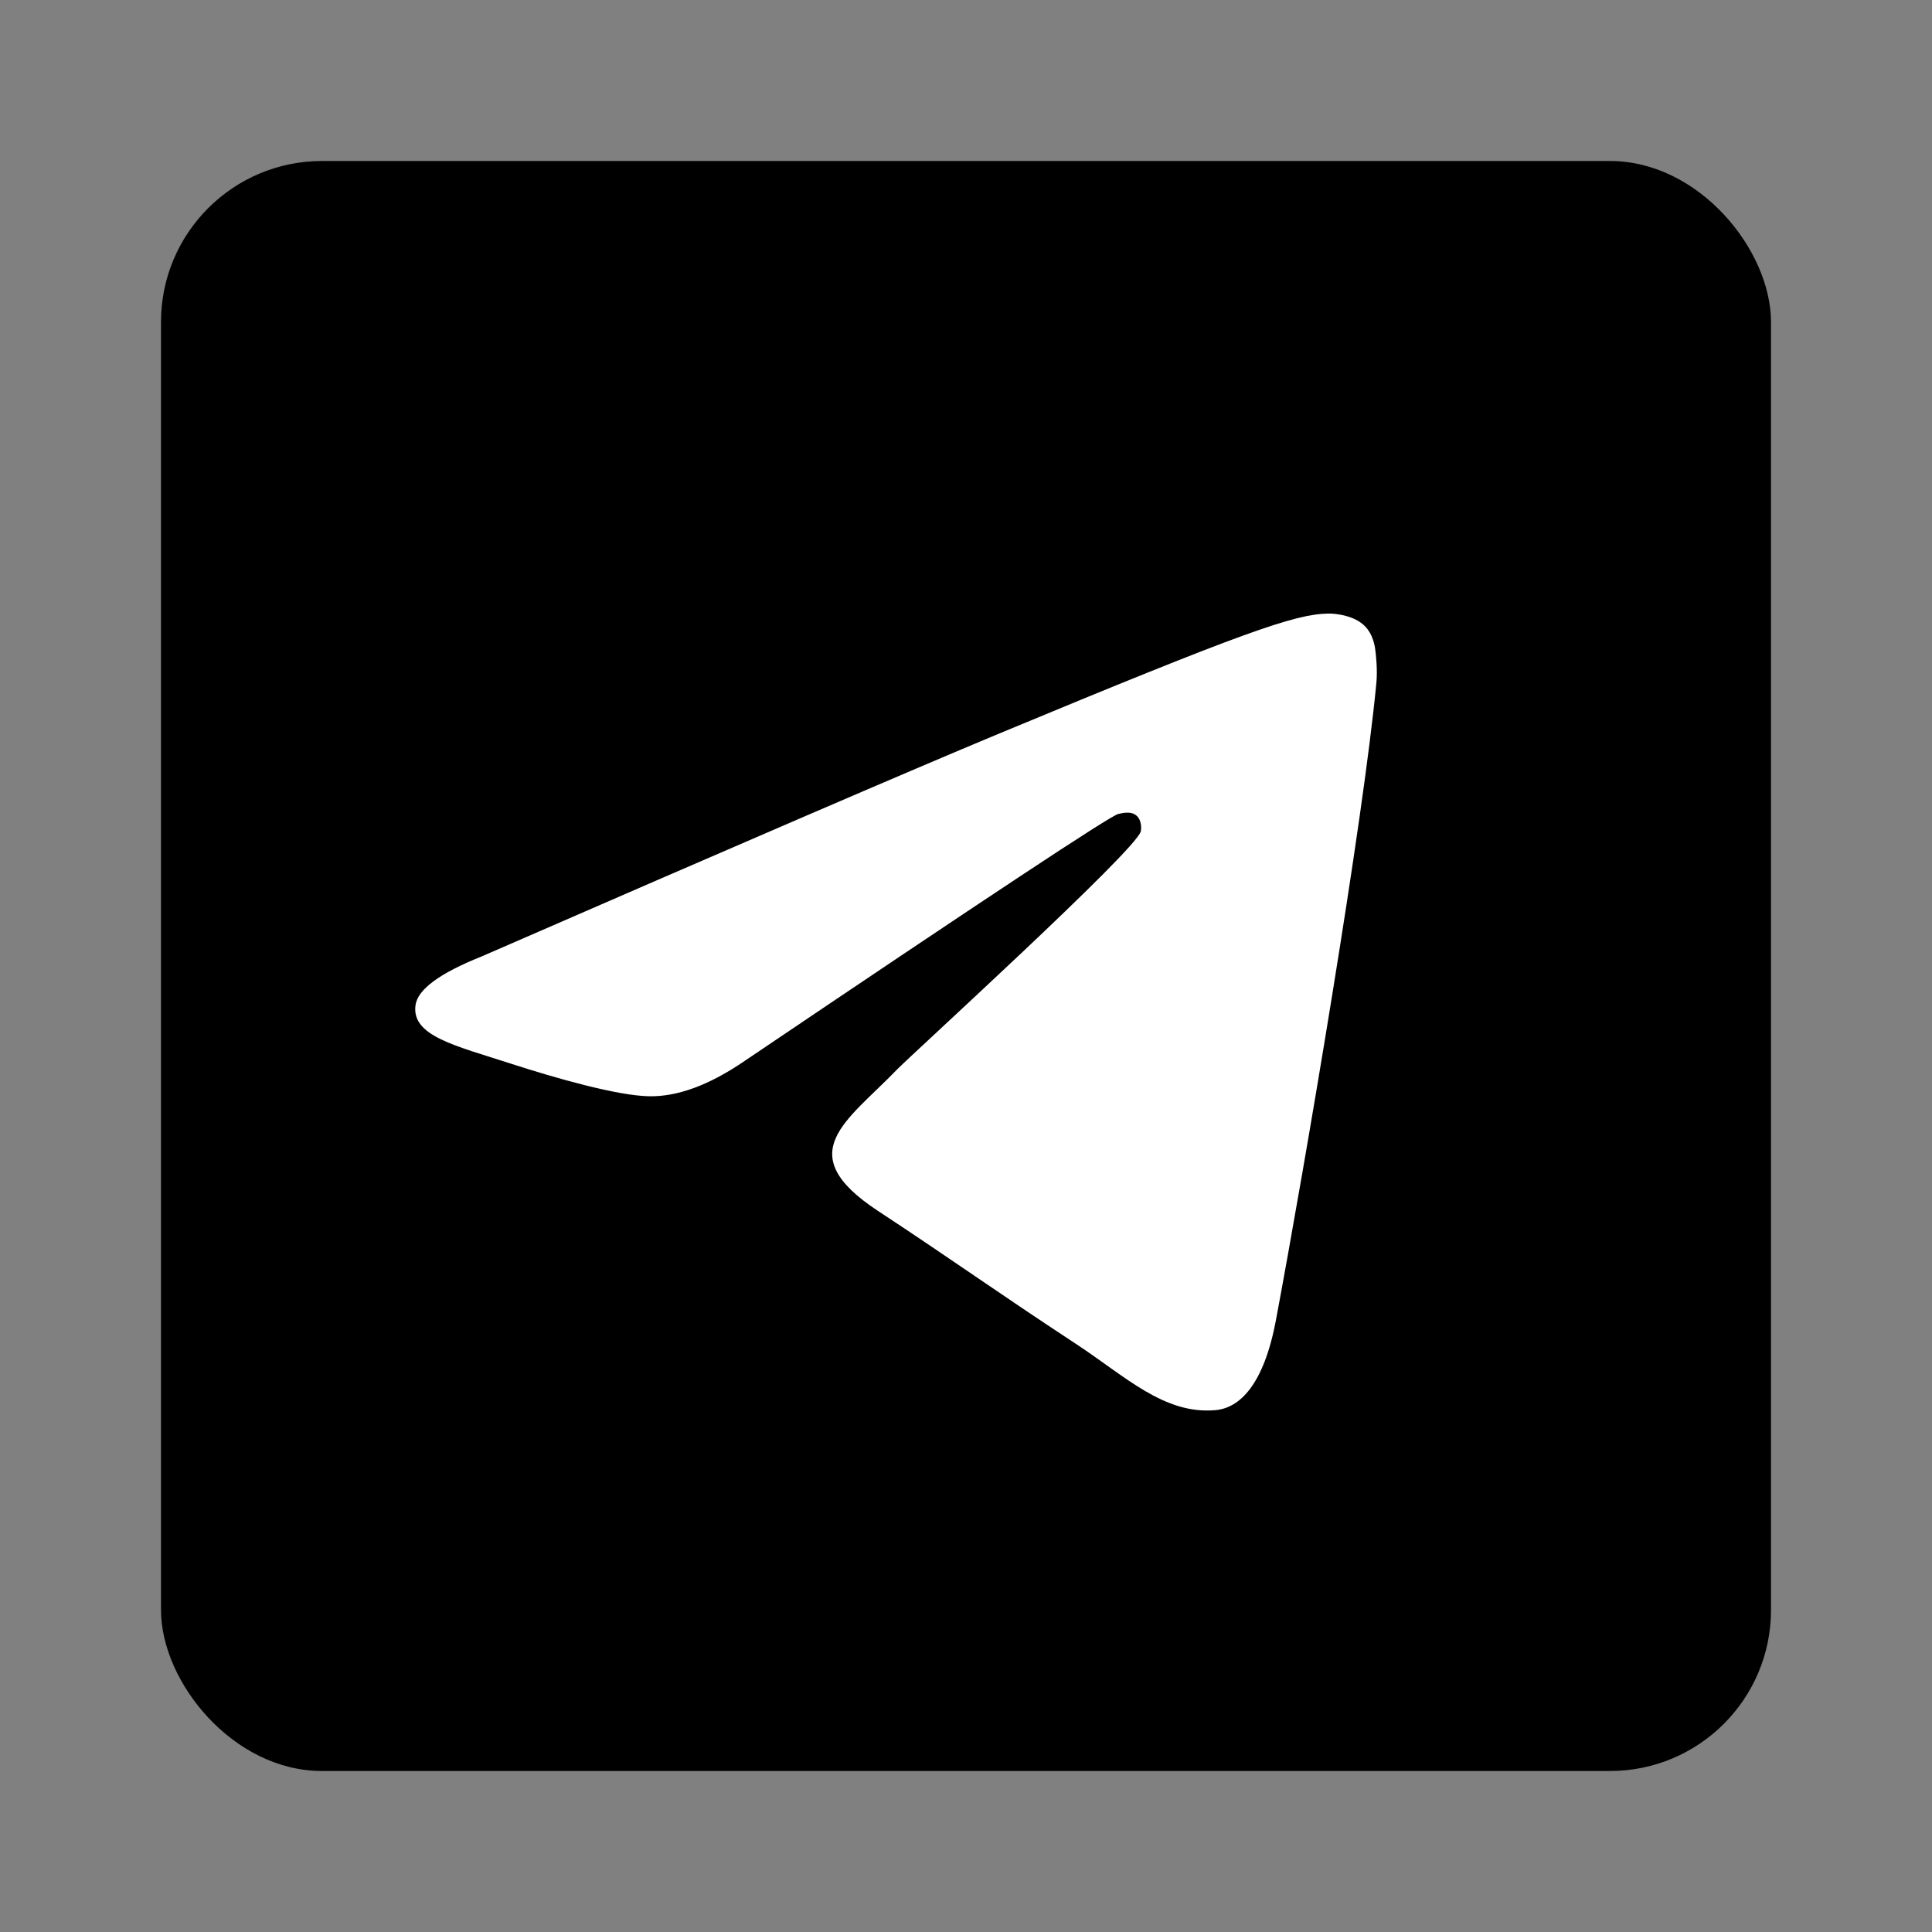
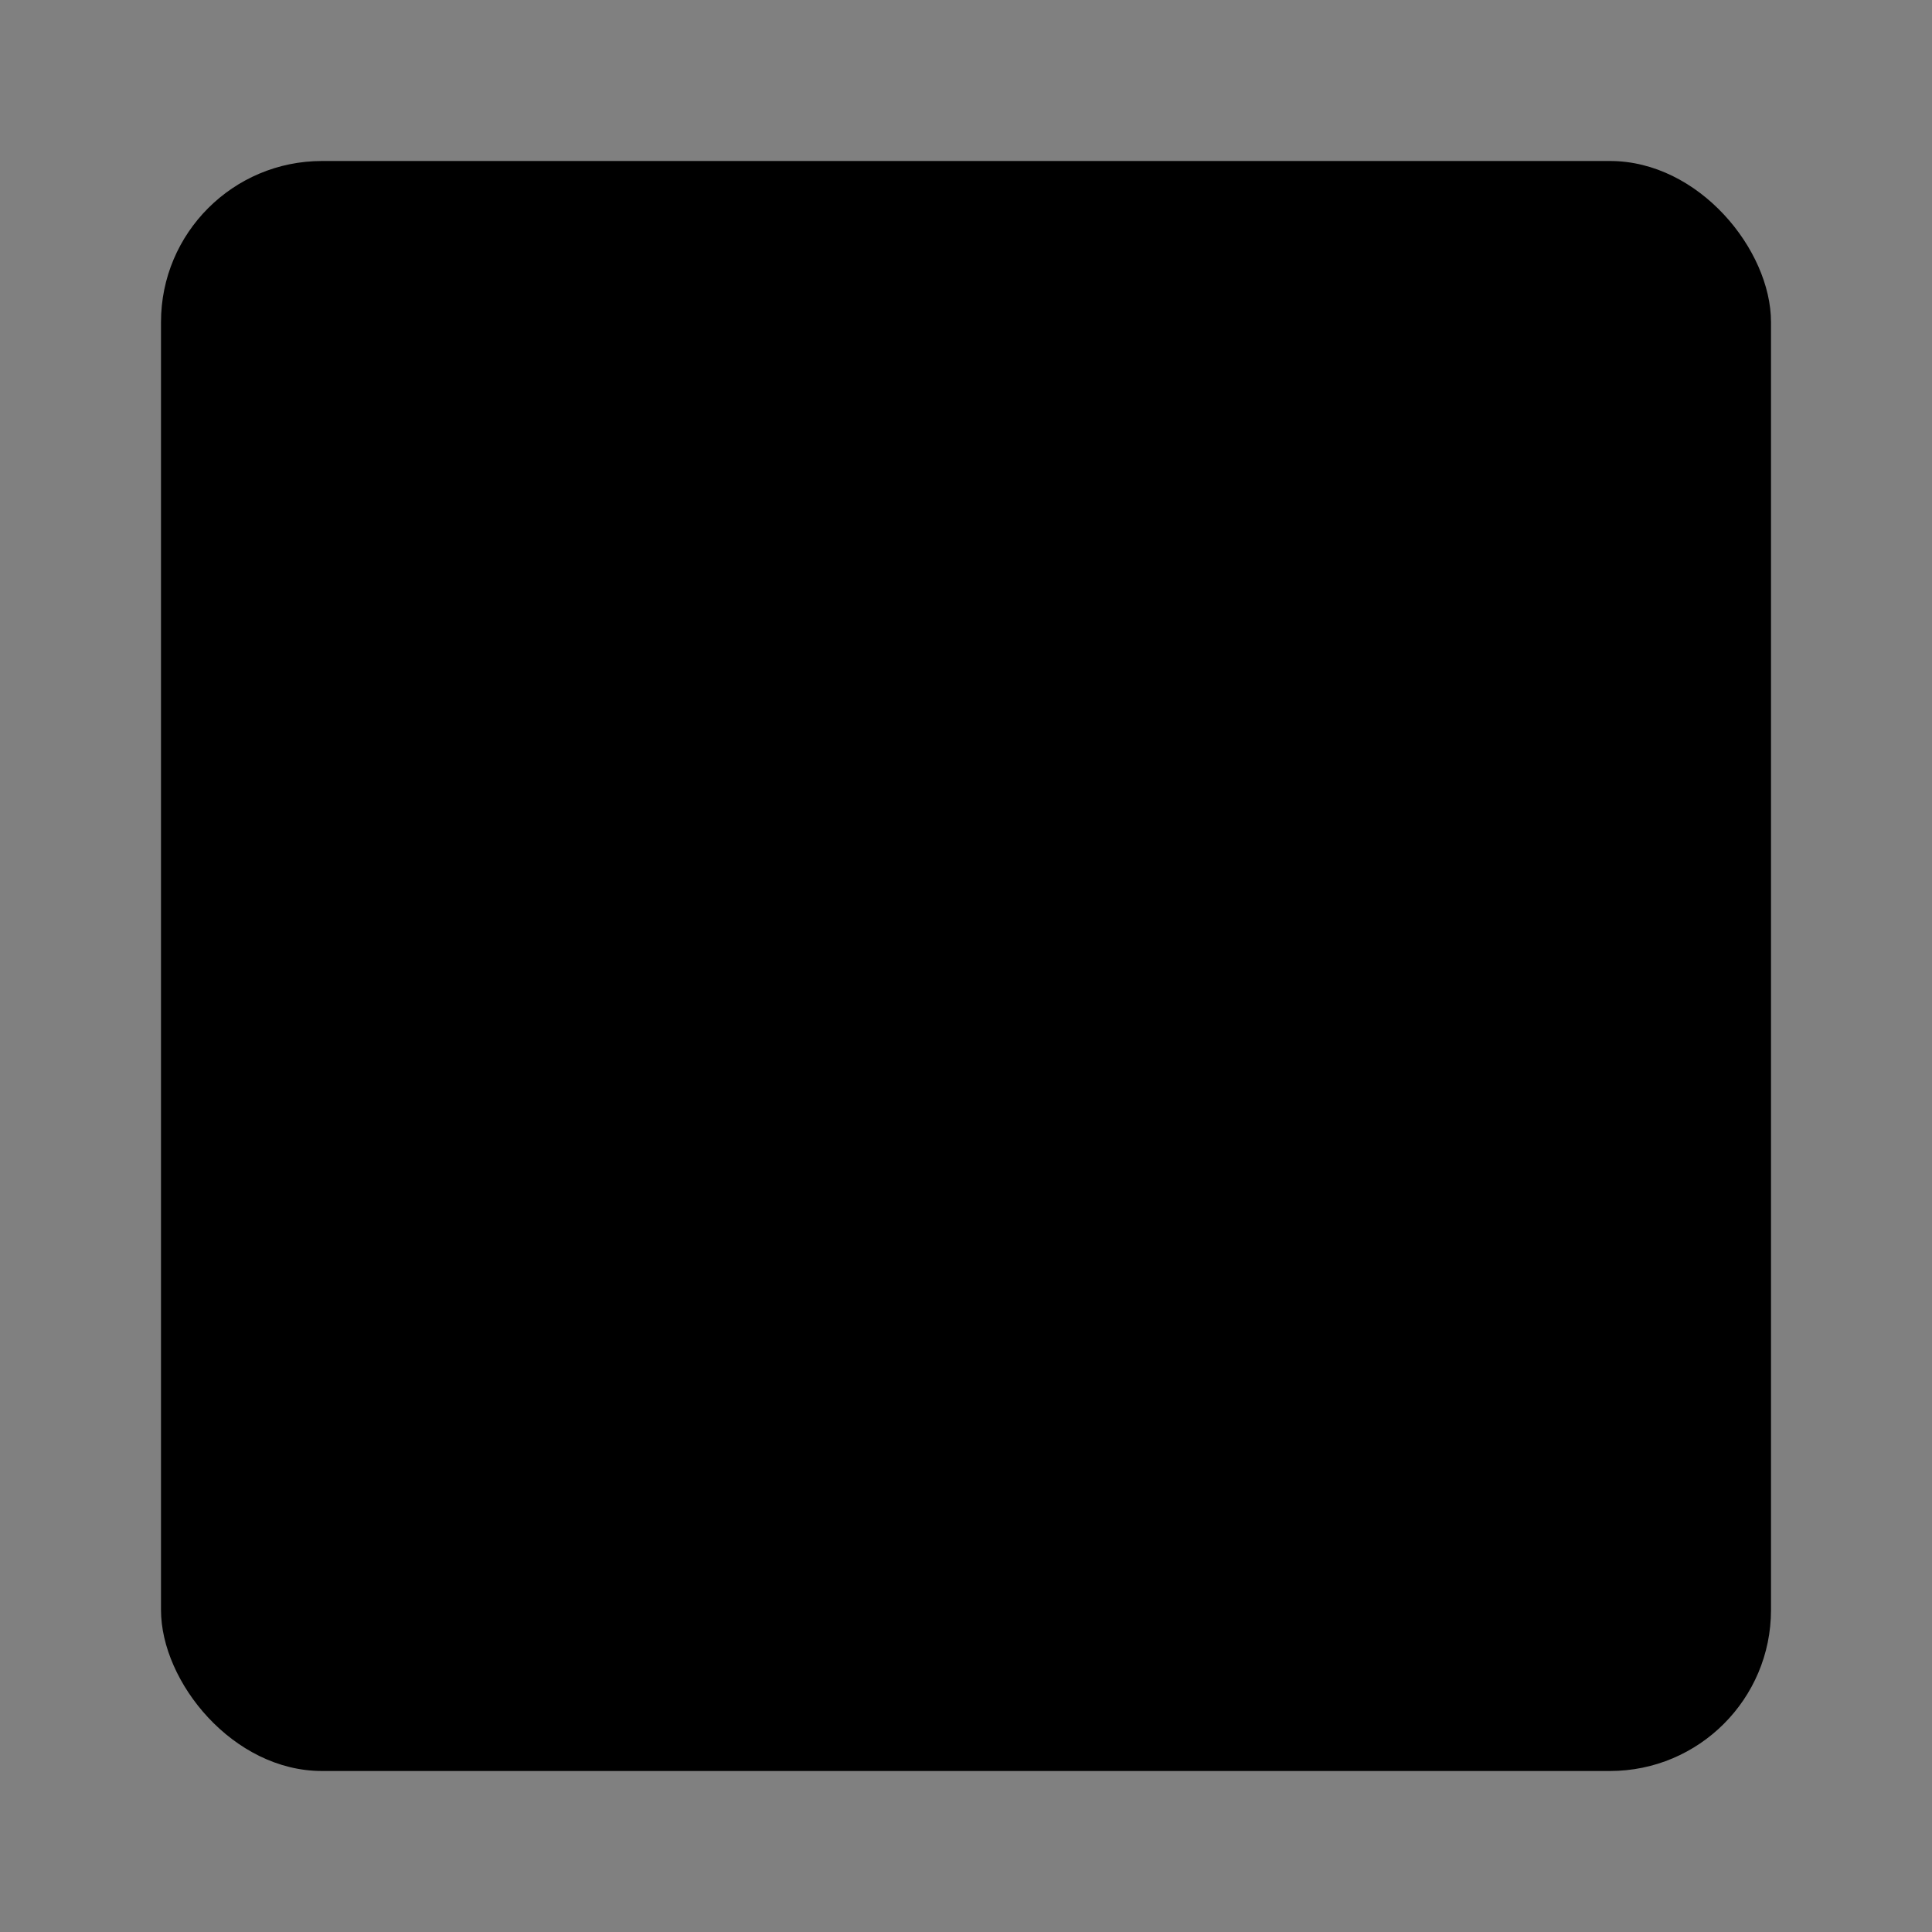
<svg xmlns="http://www.w3.org/2000/svg" width="24" height="24" viewBox="0 0 24 24" fill="none">
  <rect x="0" y="0" width="24" height="24" fill="#808080" stroke="none" />
  <rect x="2" y="2" width="20" height="20" rx="2" fill="black" />
-   <path d="M5.979 11.883C9.187 10.486 11.325 9.565 12.394 9.12C15.45 7.85 16.084 7.629 16.498 7.622C16.589 7.62 16.792 7.643 16.924 7.75C17.034 7.84 17.065 7.962 17.081 8.048C17.094 8.133 17.113 8.328 17.098 8.481C16.933 10.22 16.216 14.441 15.852 16.389C15.699 17.213 15.395 17.49 15.101 17.517C14.461 17.576 13.977 17.095 13.358 16.689C12.39 16.054 11.844 15.659 10.903 15.04C9.817 14.324 10.522 13.931 11.141 13.288C11.302 13.12 14.117 10.56 14.171 10.328C14.178 10.299 14.185 10.19 14.119 10.133C14.056 10.076 13.961 10.096 13.892 10.111C13.794 10.133 12.249 11.155 9.252 13.178C8.813 13.479 8.416 13.626 8.059 13.618C7.667 13.61 6.911 13.396 6.349 13.214C5.661 12.99 5.113 12.872 5.161 12.491C5.185 12.293 5.459 12.091 5.979 11.883Z" fill="white" />
</svg>